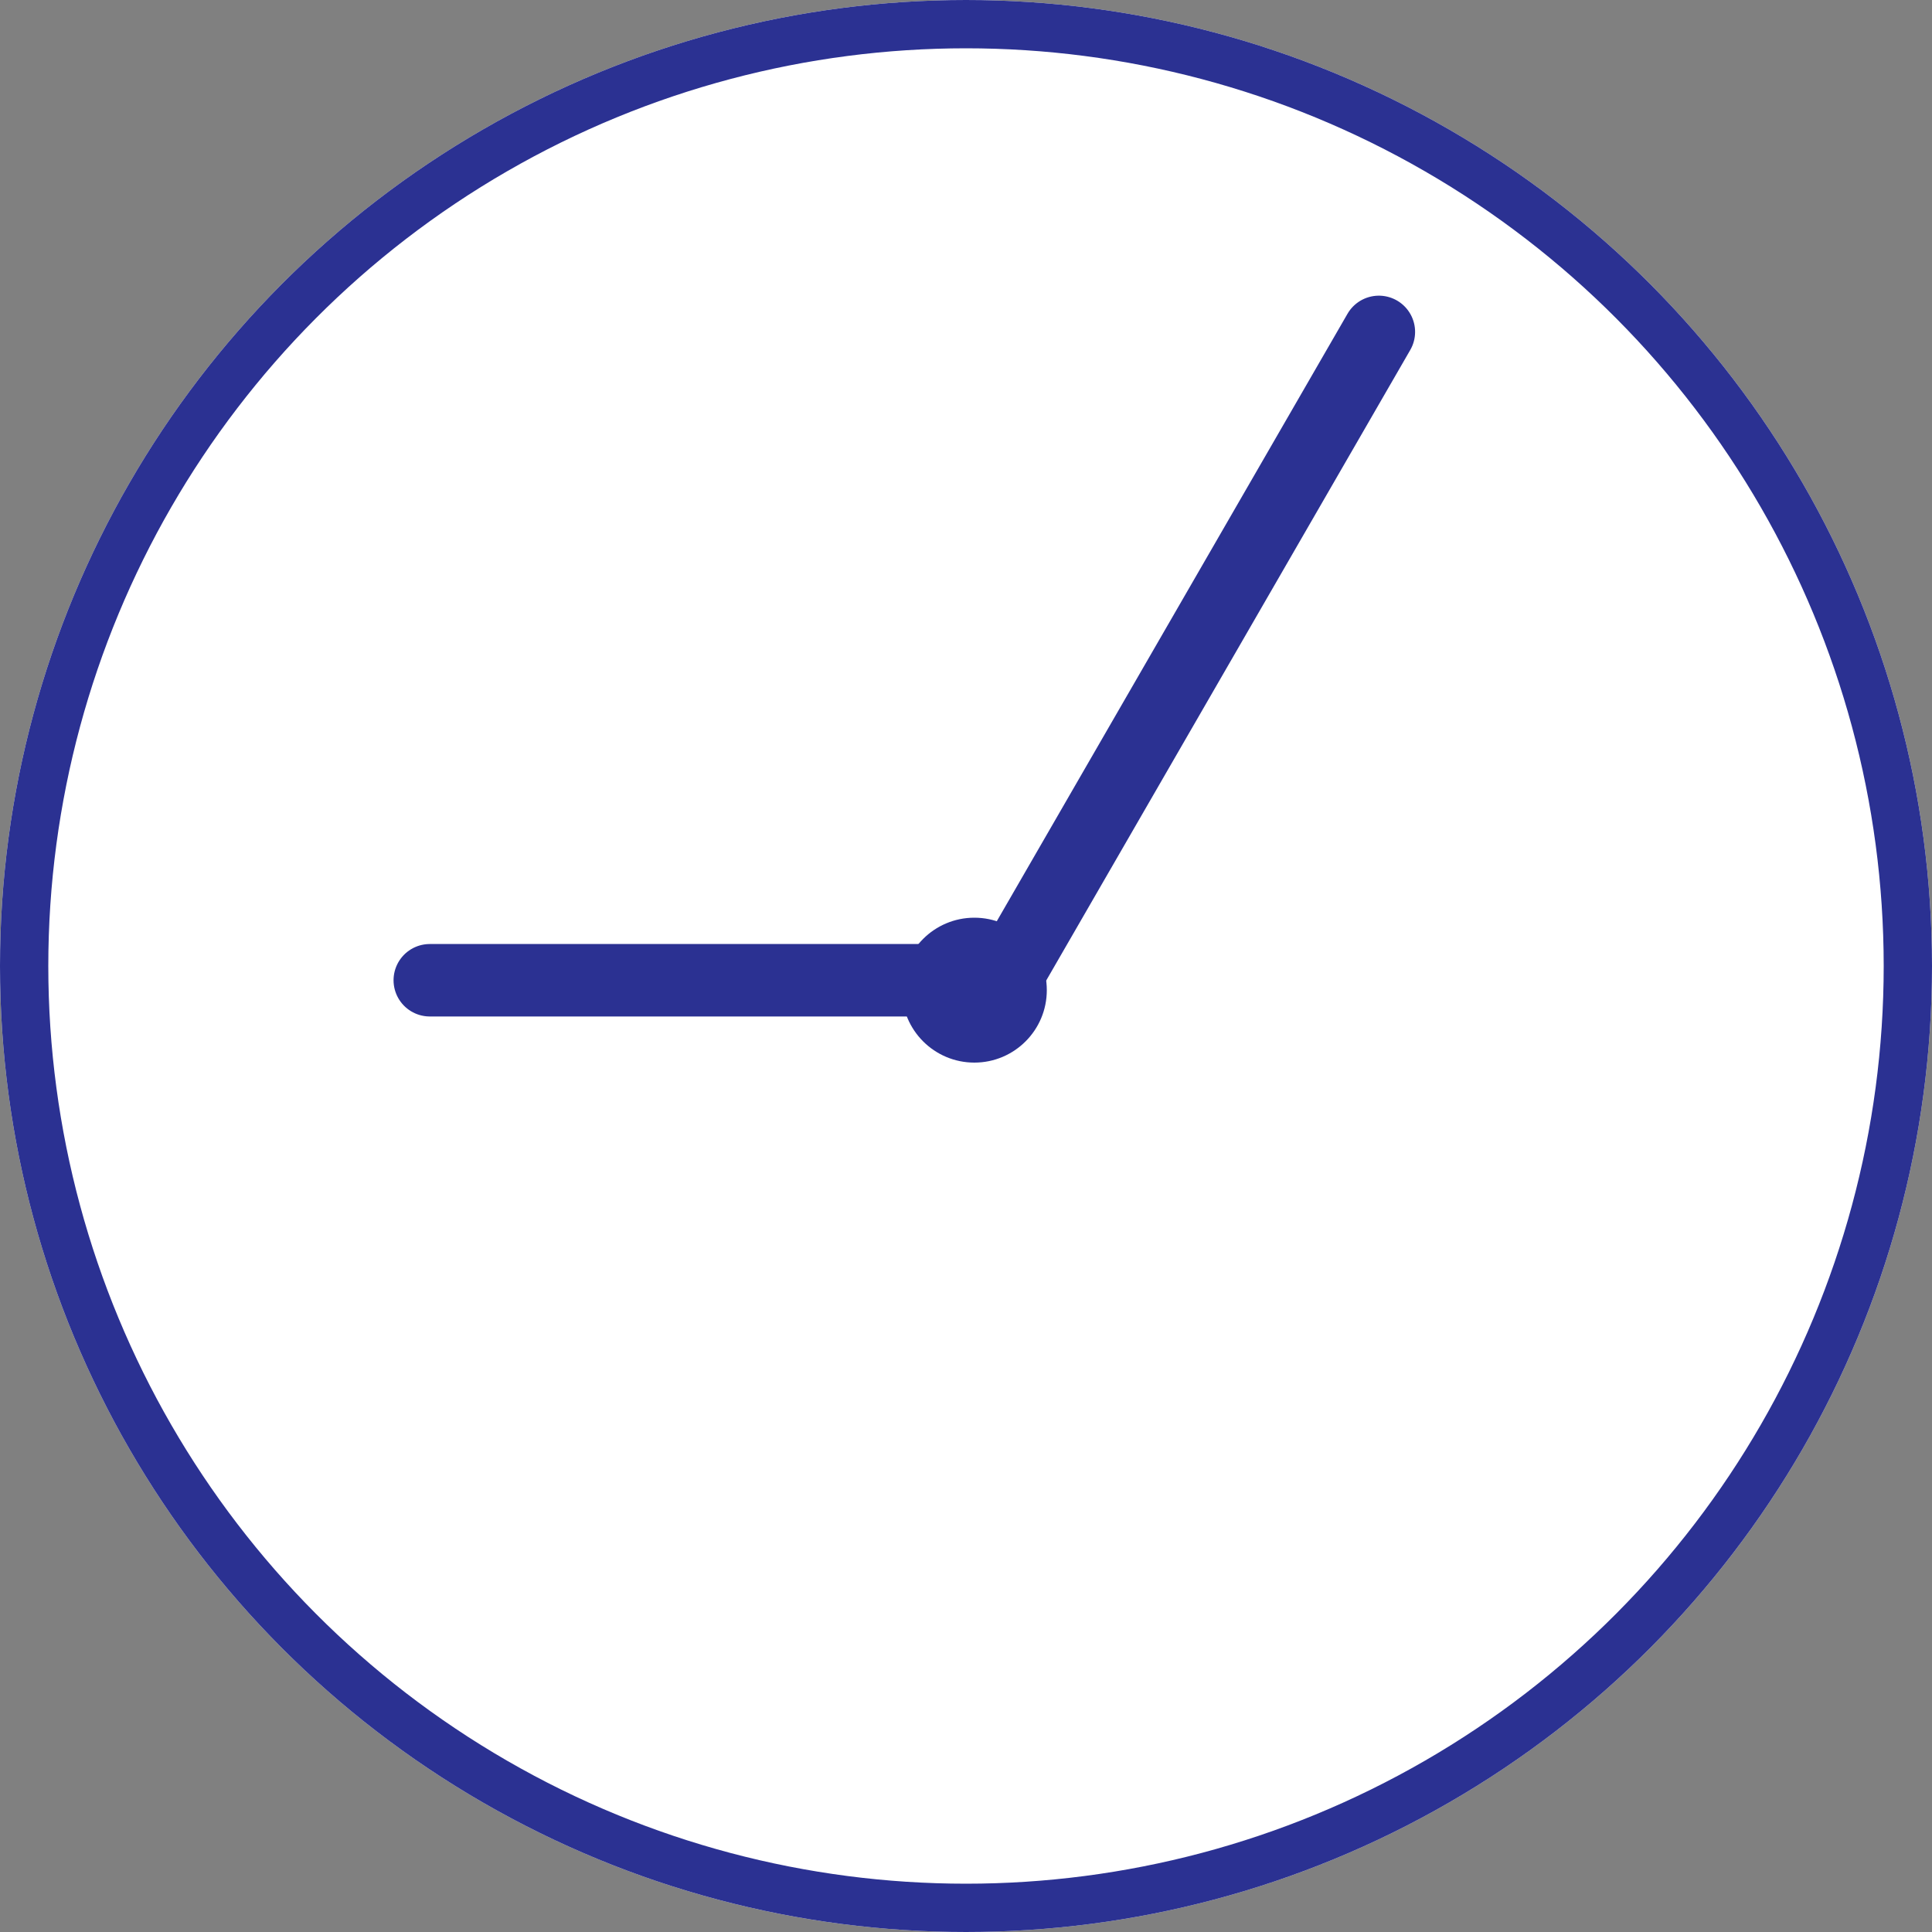
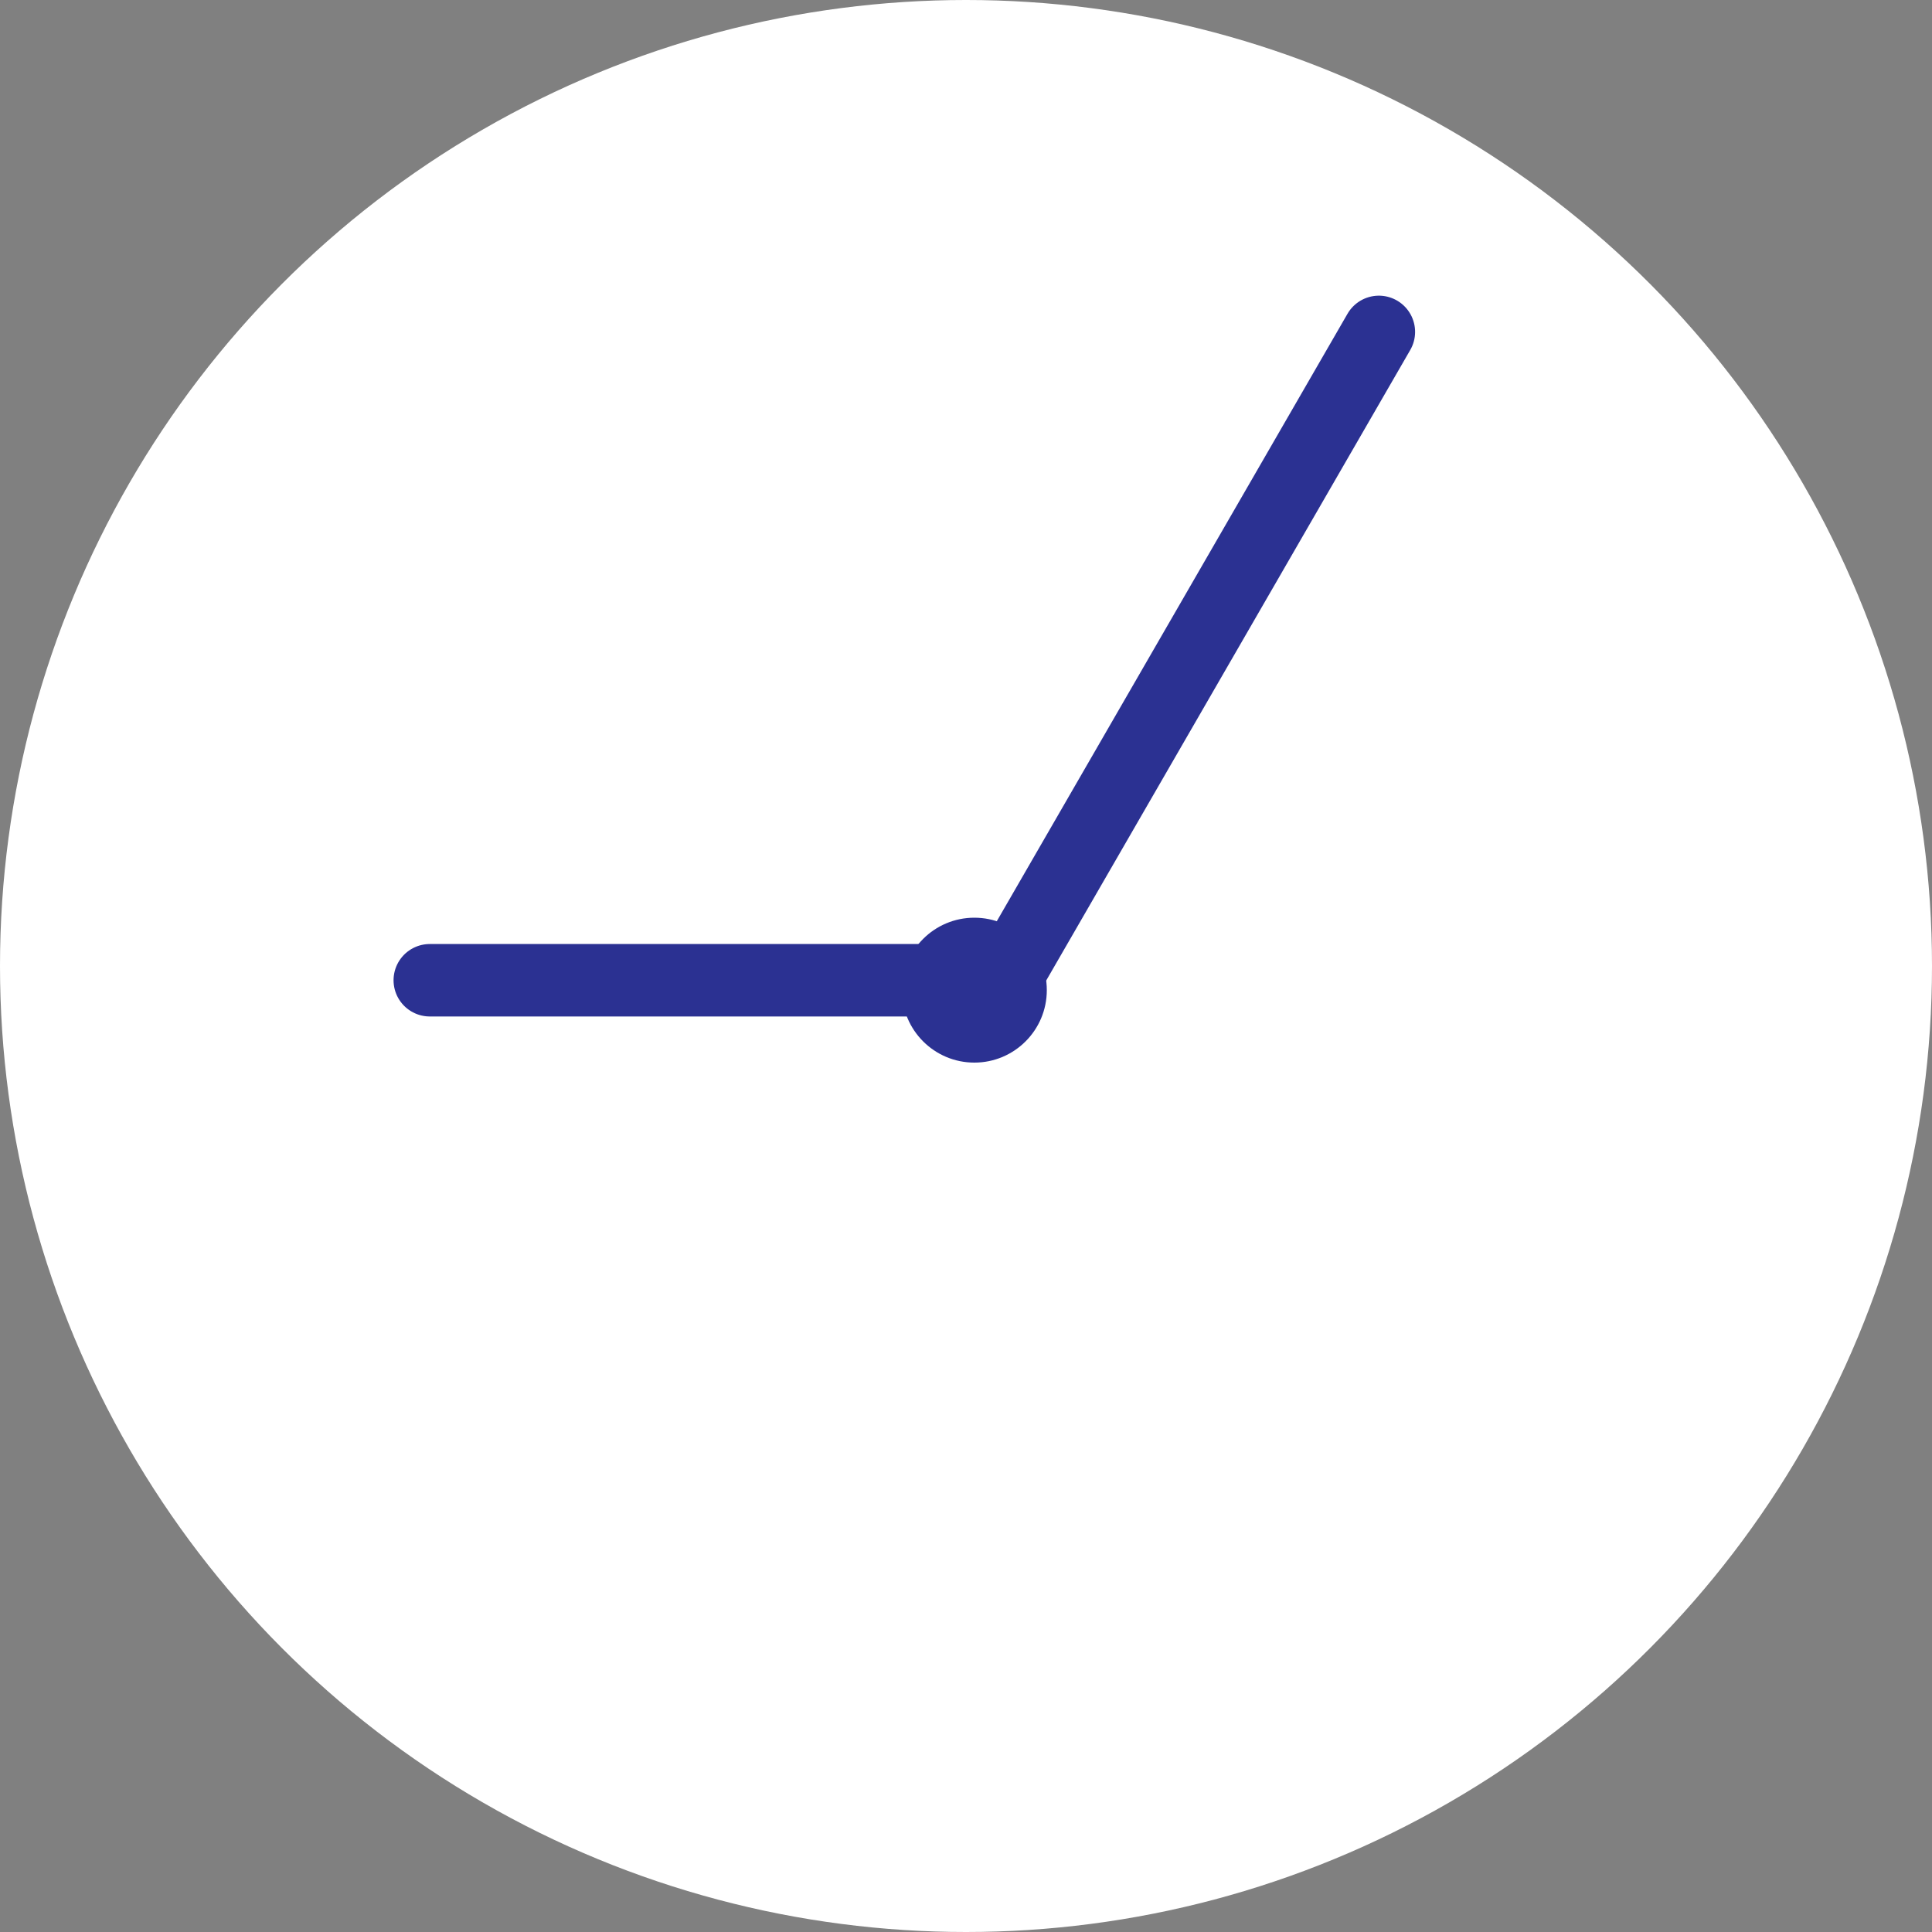
<svg xmlns="http://www.w3.org/2000/svg" width="80" height="80" viewBox="0 0 80 80">
  <rect x="0" y="0" width="80" height="80" fill="#808080" stroke="none" />
  <g id="icon_time_0910" transform="translate(-114 -4031)">
    <g id="楕円形_59" data-name="楕円形 59" transform="translate(114 4031)" fill="#fff" stroke="#2b3192" stroke-width="2">
      <circle cx="40" cy="40" r="40" stroke="none" />
-       <circle cx="40" cy="40" r="39" fill="none" />
    </g>
    <g id="グループ_2392" data-name="グループ 2392" transform="translate(131.796 4041)">
      <circle id="楕円形_66" data-name="楕円形 66" cx="3" cy="3" r="3" transform="translate(19.55 28)" fill="#2b3192" />
      <line id="線_73" data-name="線 73" y1="31" transform="translate(39.3 3.743) rotate(30)" fill="none" stroke="#2b3192" stroke-linecap="round" stroke-width="3" />
      <line id="線_74" data-name="線 74" x2="22.55" transform="translate(0 30.59)" fill="none" stroke="#2b3192" stroke-linecap="round" stroke-width="3" />
    </g>
  </g>
</svg>